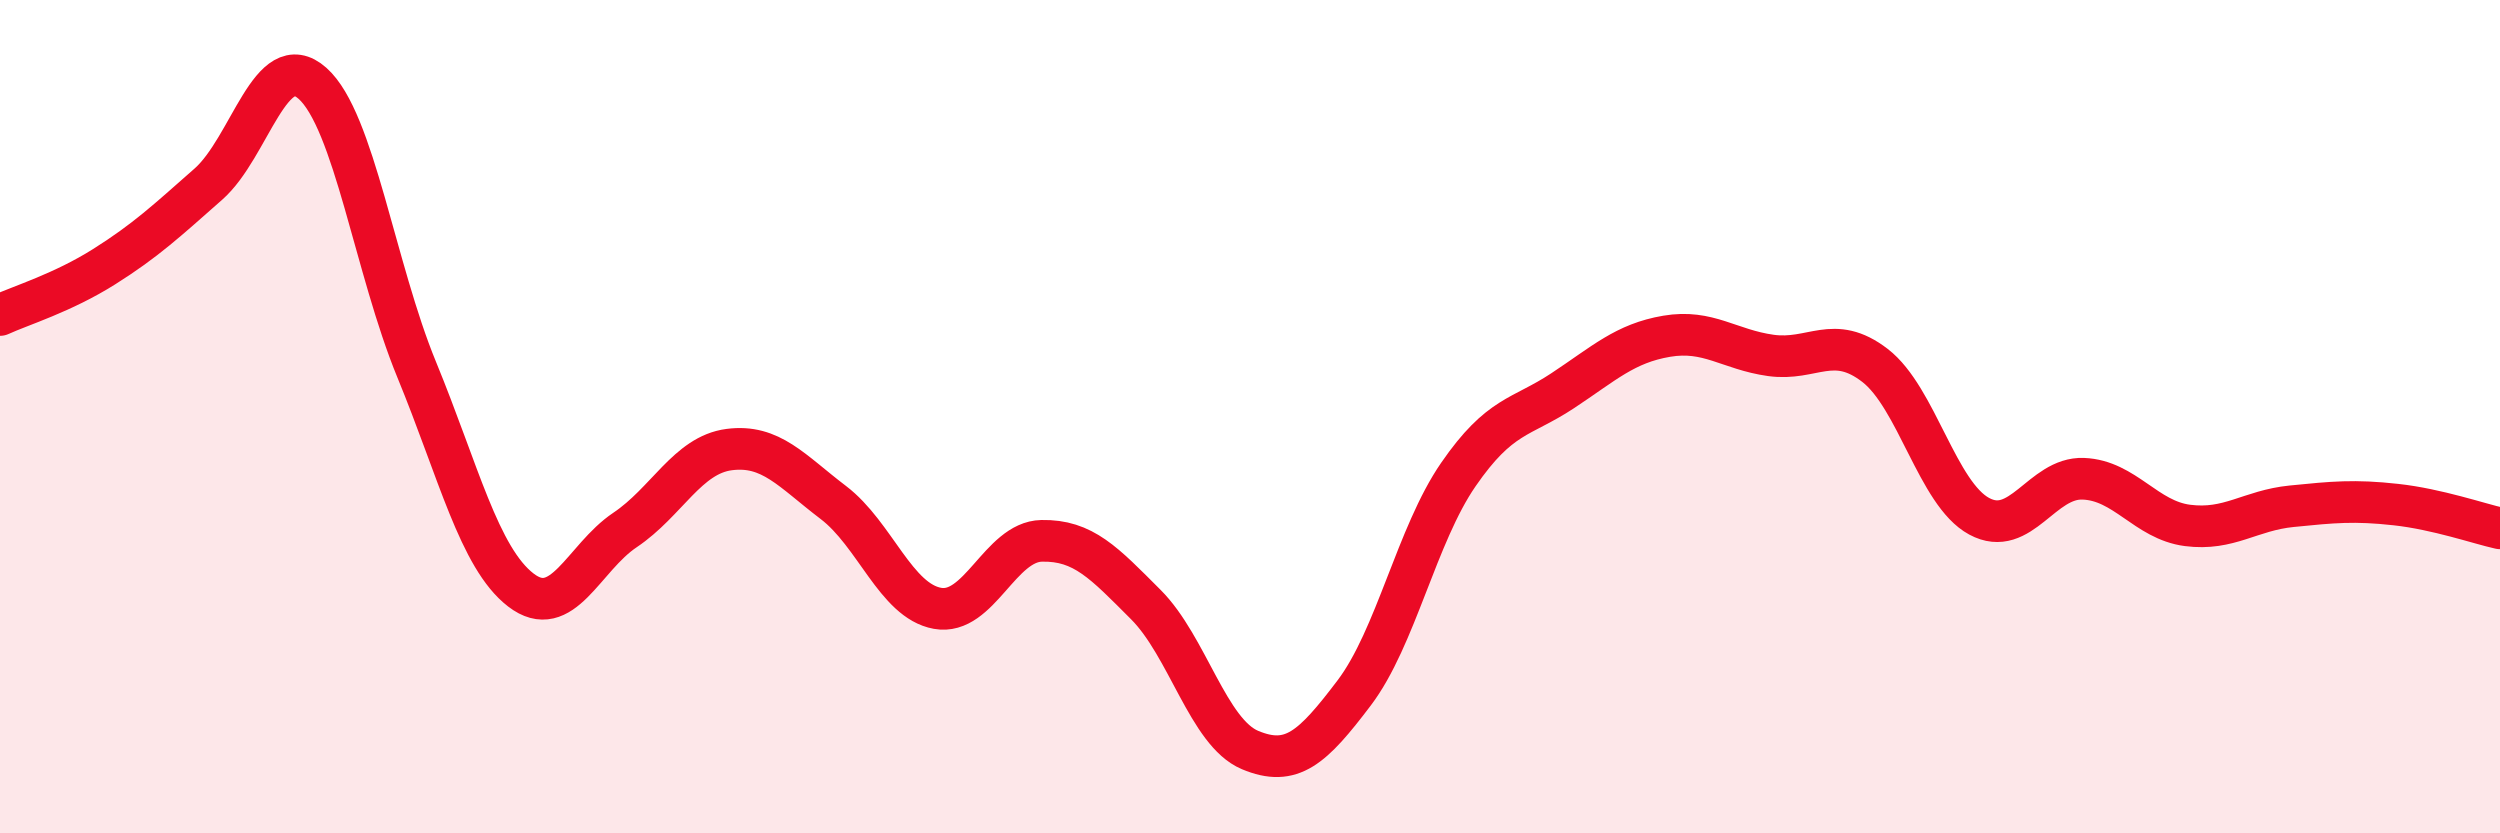
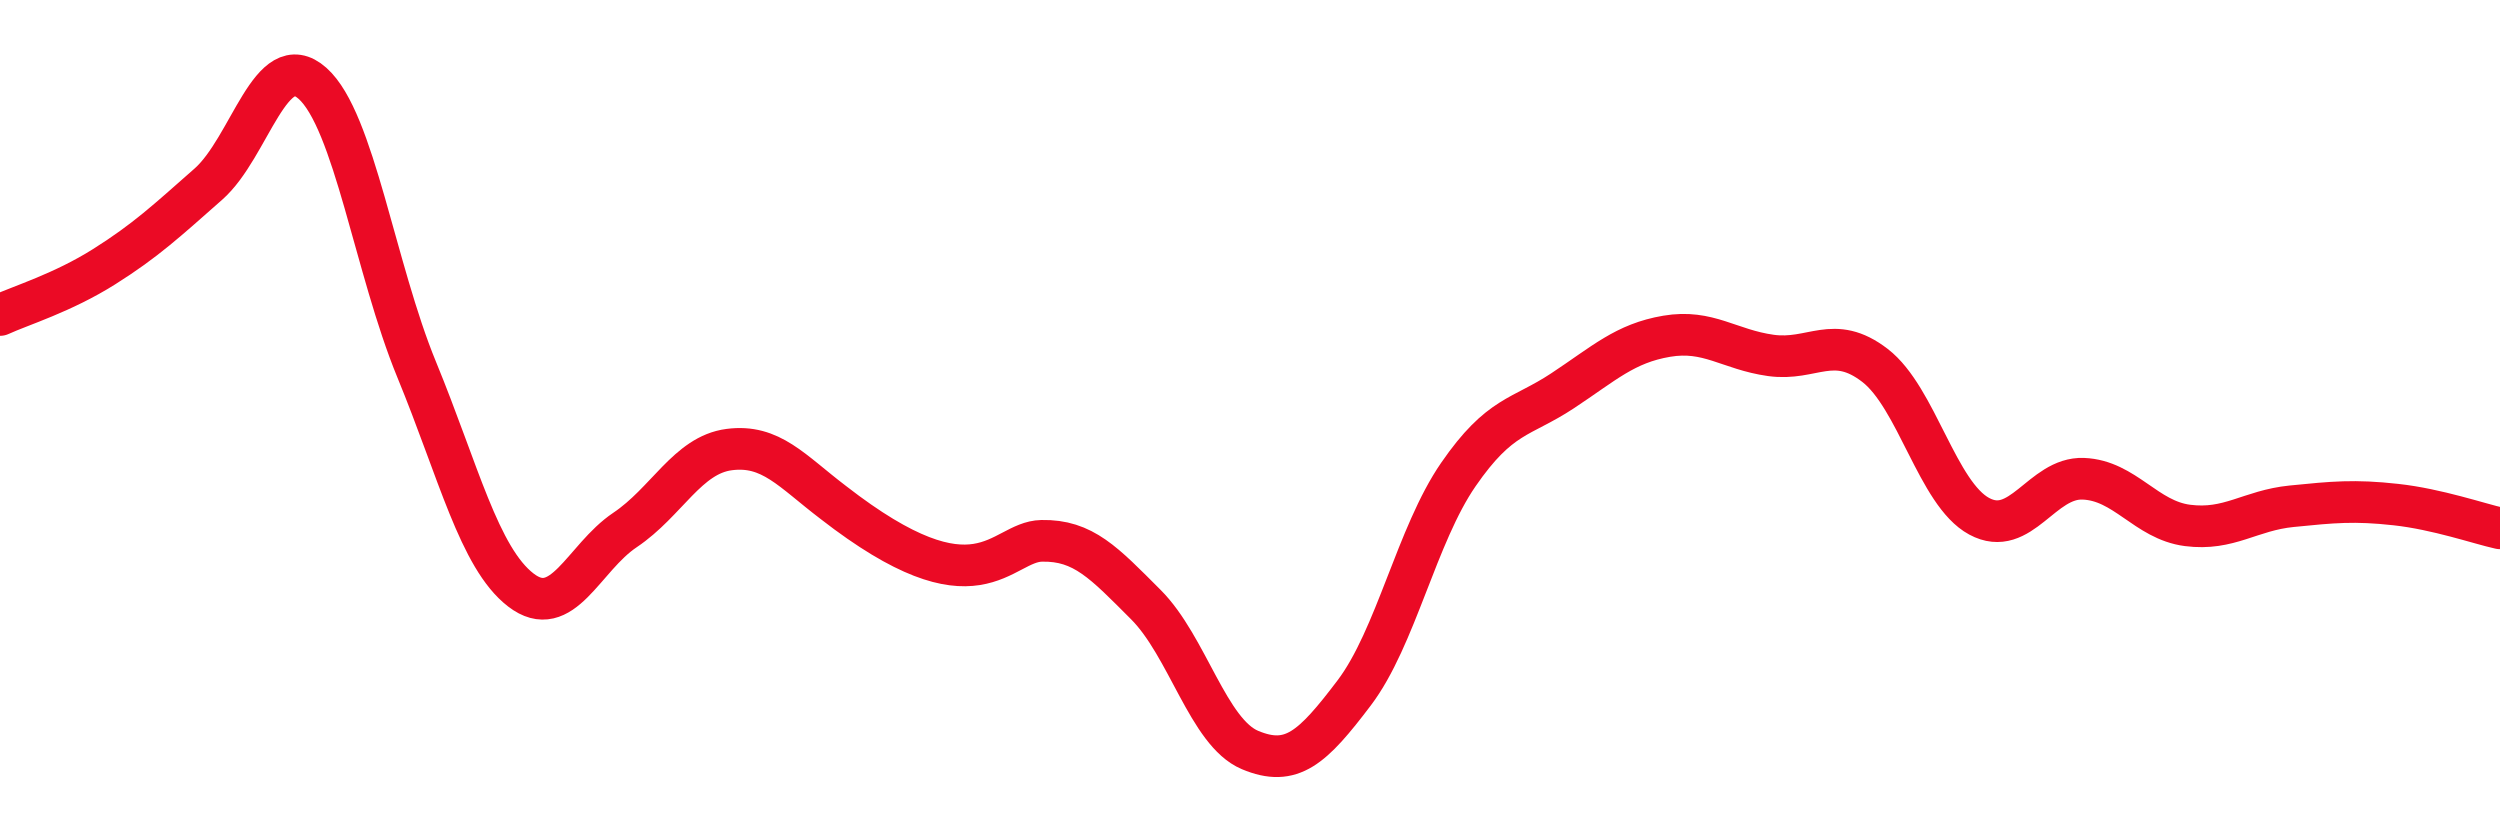
<svg xmlns="http://www.w3.org/2000/svg" width="60" height="20" viewBox="0 0 60 20">
-   <path d="M 0,7.56 C 0.5,7.33 1.5,7.03 2.5,6.4 C 3.5,5.77 4,5.3 5,4.42 C 6,3.54 6.5,1.11 7.5,2 C 8.5,2.89 9,6.44 10,8.87 C 11,11.3 11.5,13.39 12.5,14.16 C 13.5,14.93 14,13.39 15,12.72 C 16,12.05 16.5,10.92 17.5,10.79 C 18.5,10.66 19,11.3 20,12.06 C 21,12.82 21.5,14.42 22.5,14.6 C 23.5,14.78 24,13 25,12.98 C 26,12.96 26.5,13.51 27.5,14.51 C 28.5,15.51 29,17.58 30,18 C 31,18.42 31.5,17.95 32.5,16.63 C 33.5,15.31 34,12.84 35,11.39 C 36,9.94 36.5,10.04 37.5,9.38 C 38.5,8.72 39,8.24 40,8.07 C 41,7.9 41.5,8.39 42.5,8.53 C 43.5,8.67 44,8 45,8.77 C 46,9.54 46.5,11.85 47.5,12.39 C 48.5,12.93 49,11.45 50,11.49 C 51,11.53 51.5,12.48 52.5,12.61 C 53.5,12.74 54,12.25 55,12.15 C 56,12.05 56.5,12 57.5,12.11 C 58.5,12.22 59.5,12.57 60,12.68L60 20L0 20Z" fill="#EB0A25" opacity="0.1" stroke-linecap="round" stroke-linejoin="round" />
-   <path d="M 0,7.56 C 0.5,7.33 1.5,7.03 2.5,6.4 C 3.5,5.77 4,5.3 5,4.42 C 6,3.54 6.5,1.11 7.5,2 C 8.5,2.89 9,6.44 10,8.87 C 11,11.3 11.5,13.39 12.5,14.16 C 13.5,14.93 14,13.39 15,12.72 C 16,12.05 16.5,10.92 17.5,10.79 C 18.5,10.66 19,11.3 20,12.06 C 21,12.82 21.5,14.42 22.5,14.6 C 23.5,14.78 24,13 25,12.98 C 26,12.96 26.5,13.51 27.5,14.51 C 28.5,15.51 29,17.58 30,18 C 31,18.42 31.5,17.95 32.5,16.63 C 33.5,15.31 34,12.84 35,11.39 C 36,9.94 36.5,10.04 37.5,9.38 C 38.5,8.72 39,8.24 40,8.07 C 41,7.9 41.5,8.39 42.5,8.53 C 43.5,8.67 44,8 45,8.77 C 46,9.54 46.5,11.85 47.5,12.39 C 48.5,12.93 49,11.45 50,11.49 C 51,11.53 51.5,12.48 52.5,12.61 C 53.5,12.74 54,12.25 55,12.15 C 56,12.05 56.5,12 57.5,12.11 C 58.5,12.22 59.5,12.57 60,12.68" stroke="#EB0A25" stroke-width="1" fill="none" stroke-linecap="round" stroke-linejoin="round" />
+   <path d="M 0,7.56 C 0.5,7.33 1.5,7.03 2.5,6.4 C 3.5,5.77 4,5.3 5,4.42 C 6,3.54 6.5,1.11 7.5,2 C 8.5,2.89 9,6.44 10,8.87 C 11,11.3 11.5,13.39 12.5,14.16 C 13.5,14.93 14,13.39 15,12.72 C 16,12.05 16.5,10.92 17.5,10.79 C 18.5,10.66 19,11.3 20,12.06 C 23.5,14.78 24,13 25,12.98 C 26,12.96 26.5,13.51 27.5,14.51 C 28.5,15.51 29,17.58 30,18 C 31,18.42 31.5,17.95 32.5,16.63 C 33.5,15.31 34,12.84 35,11.39 C 36,9.94 36.5,10.04 37.5,9.38 C 38.5,8.72 39,8.24 40,8.07 C 41,7.9 41.5,8.39 42.5,8.53 C 43.5,8.67 44,8 45,8.77 C 46,9.54 46.5,11.85 47.5,12.39 C 48.5,12.93 49,11.45 50,11.49 C 51,11.53 51.5,12.48 52.5,12.61 C 53.5,12.74 54,12.25 55,12.15 C 56,12.05 56.5,12 57.5,12.11 C 58.5,12.22 59.5,12.57 60,12.68" stroke="#EB0A25" stroke-width="1" fill="none" stroke-linecap="round" stroke-linejoin="round" />
</svg>